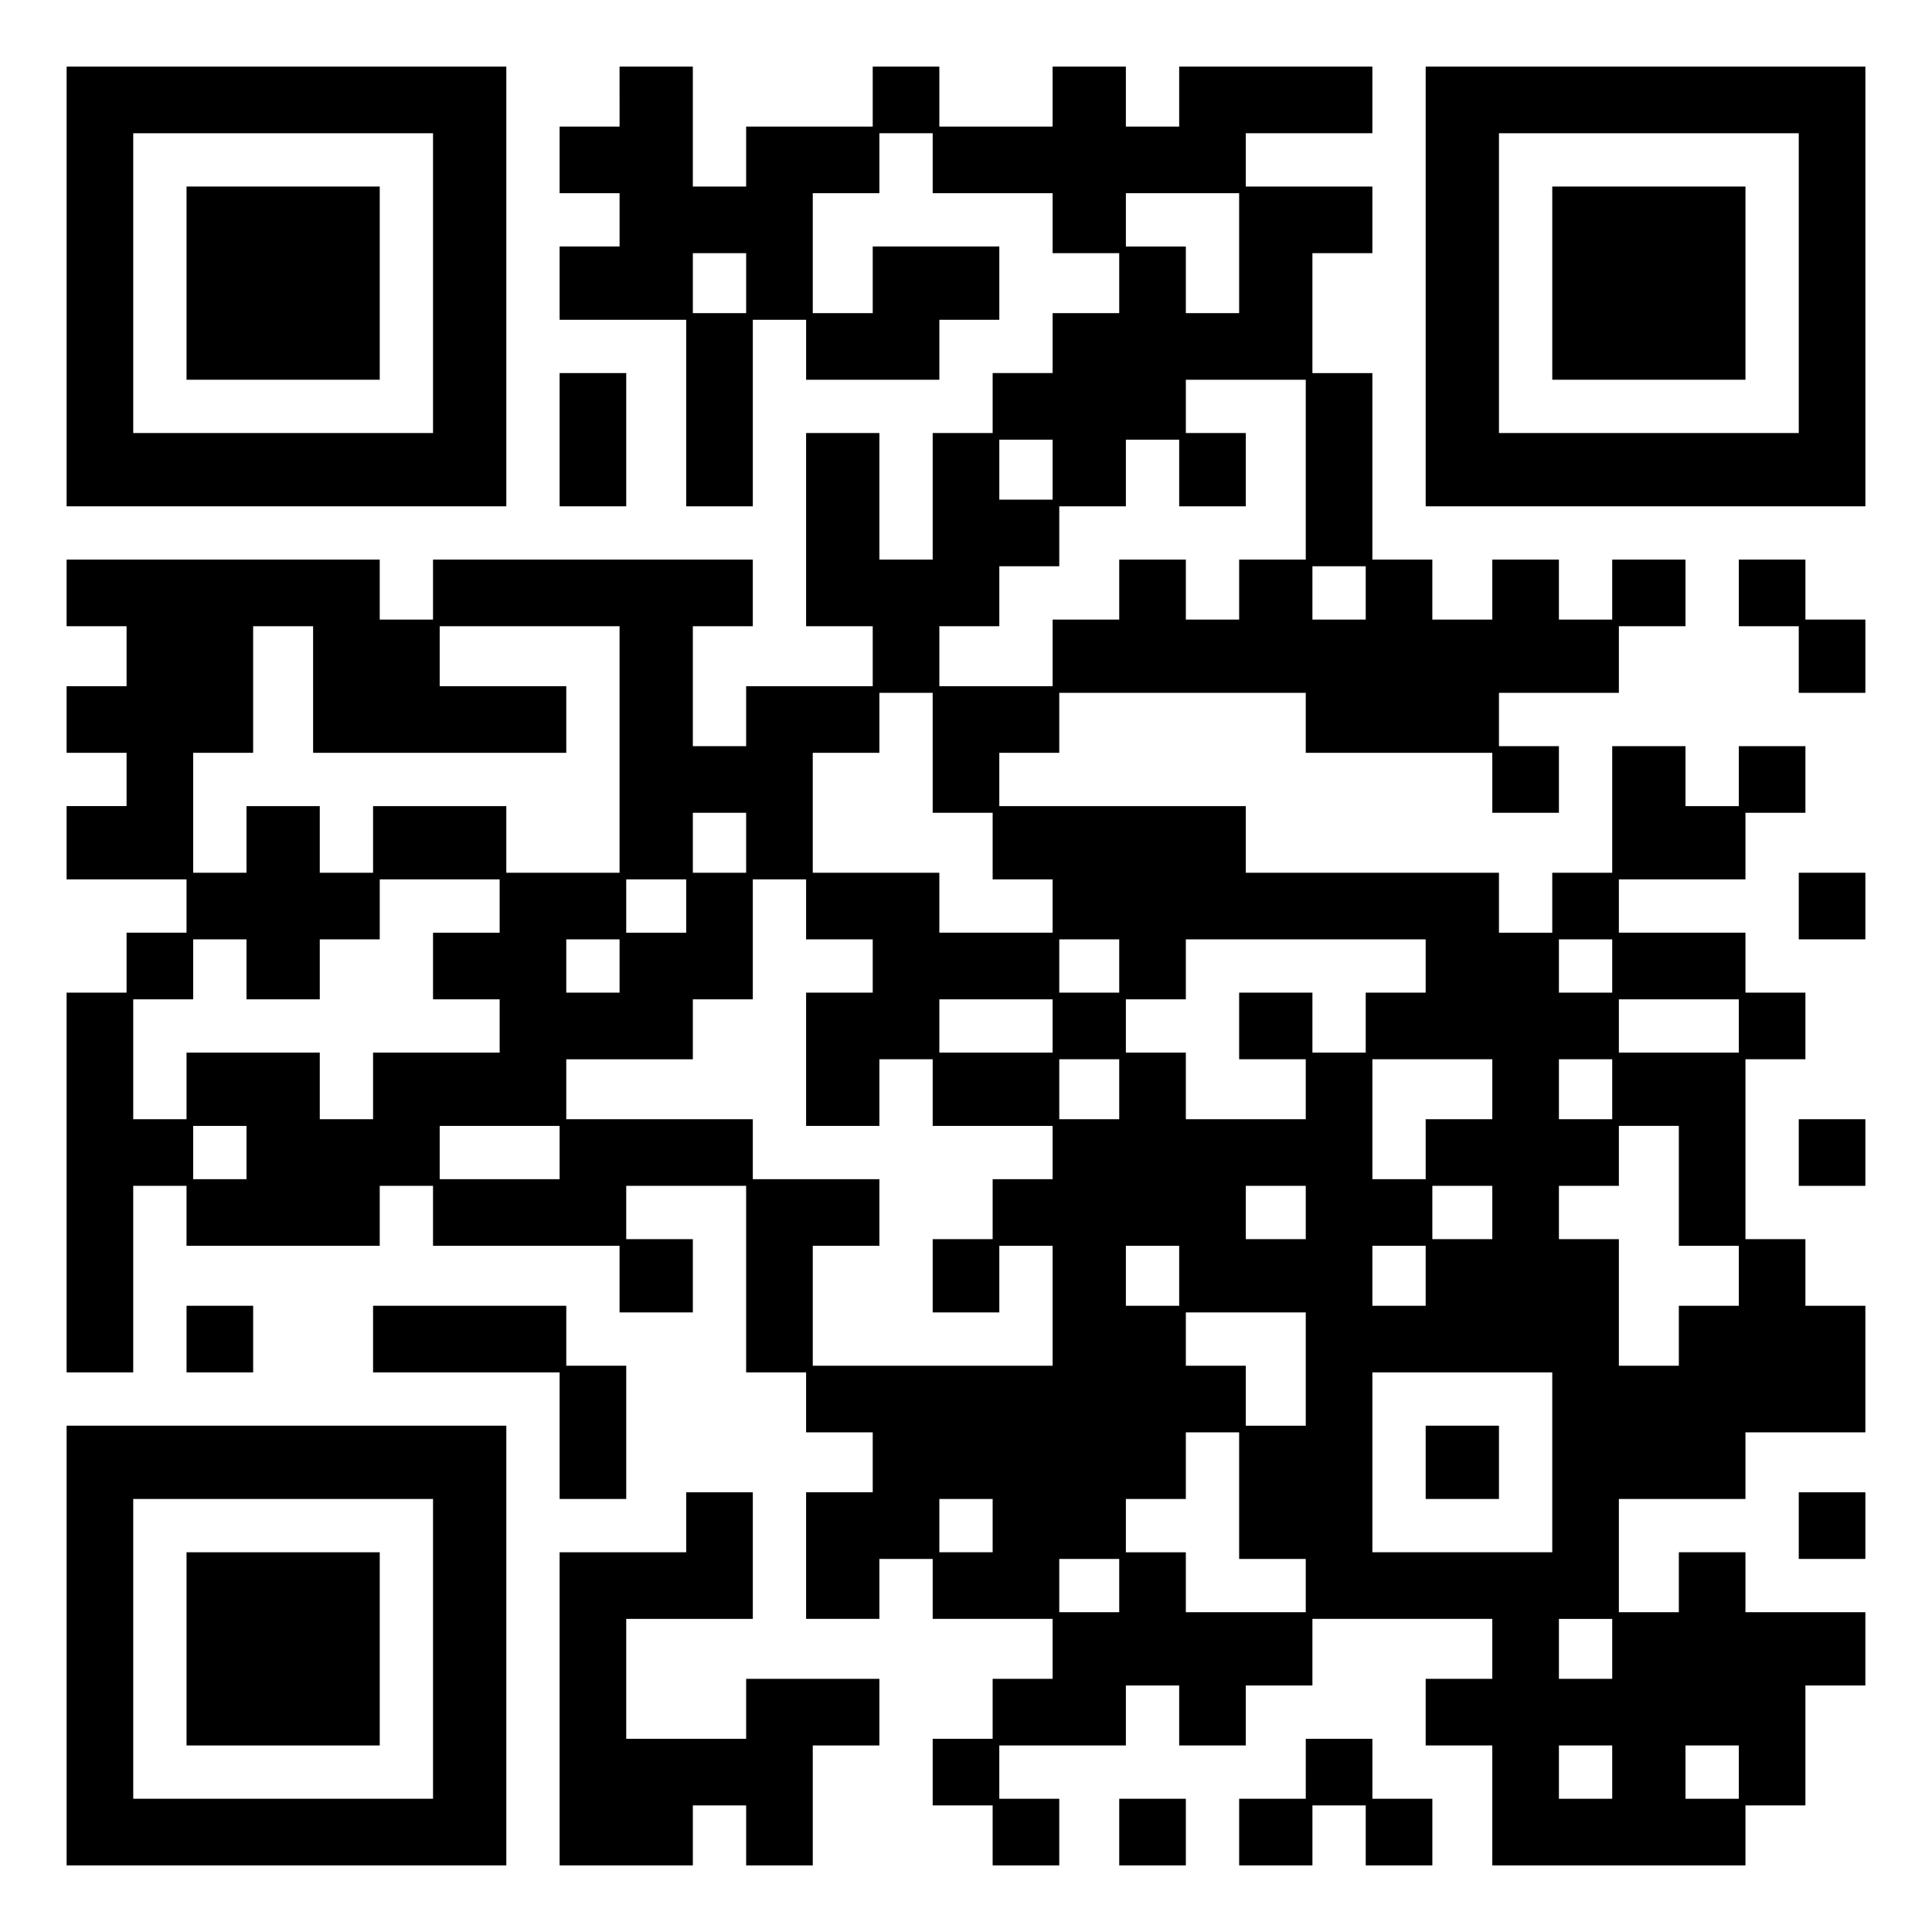
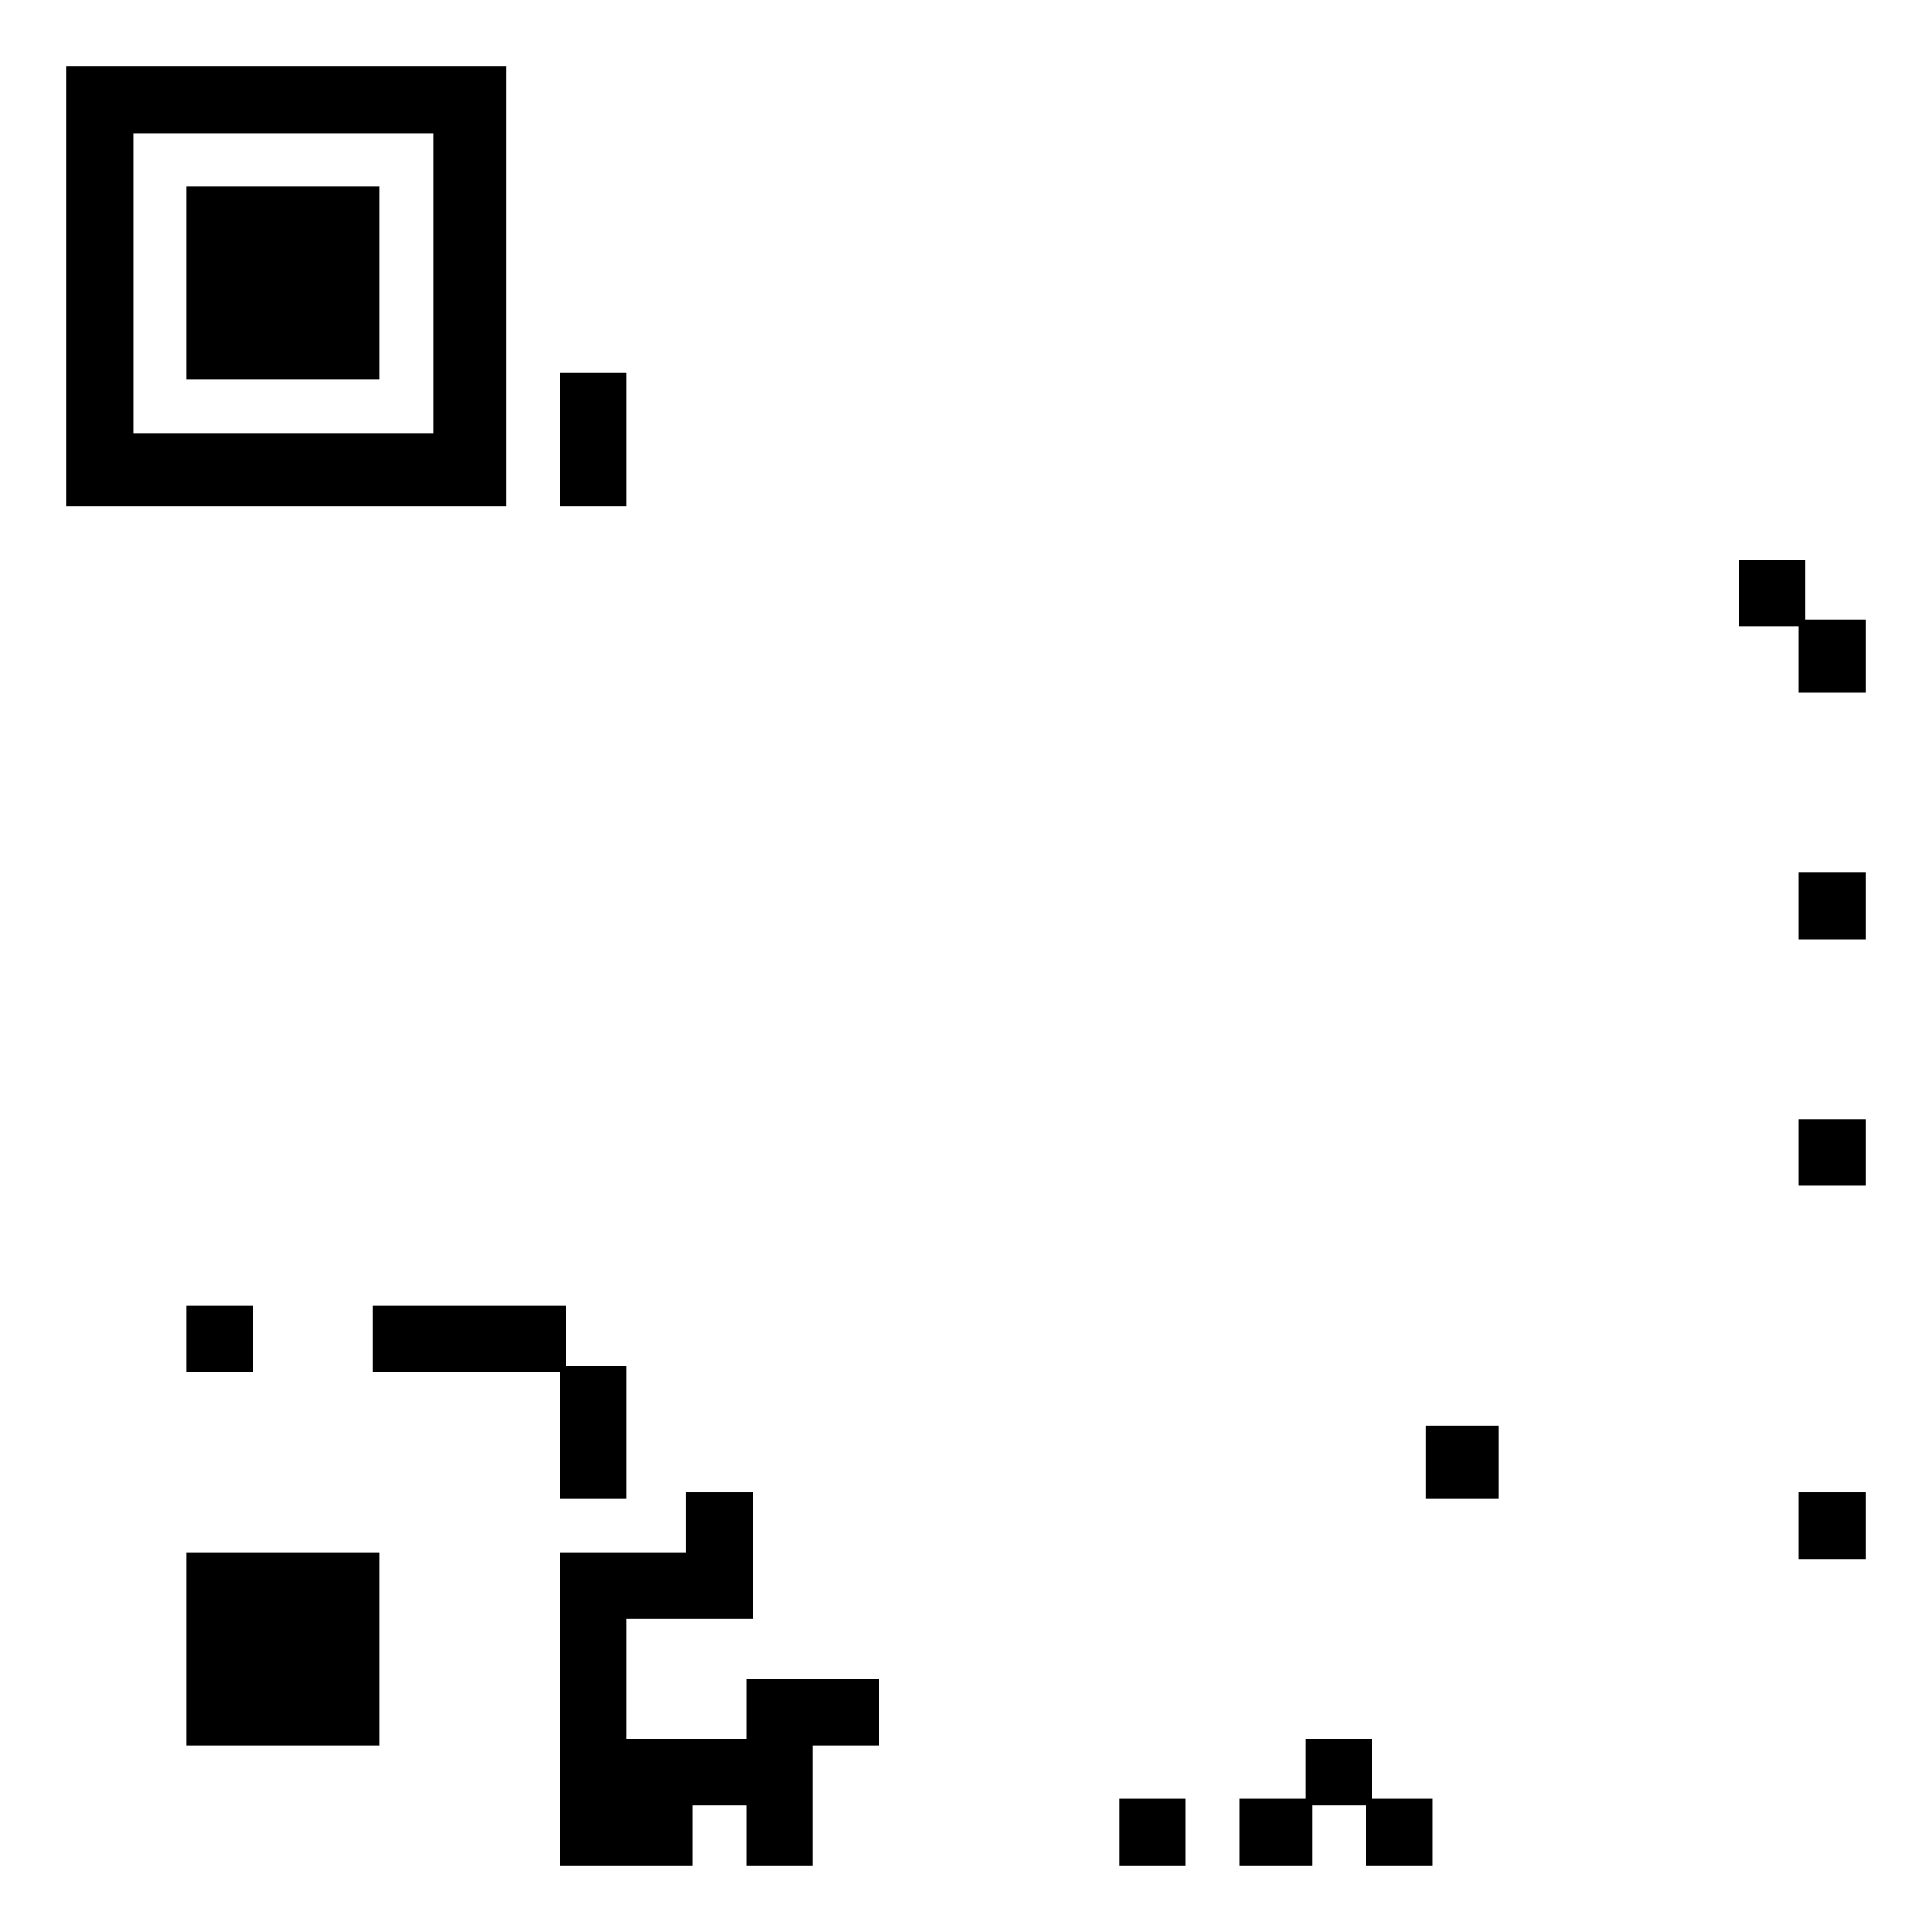
<svg xmlns="http://www.w3.org/2000/svg" version="1.0" width="100mm" height="100mm" viewBox="0 0 290 290" preserveAspectRatio="xMidYMid meet">
  <g transform="translate(0,290) scale(0.1,-0.1)" fill="#000000" stroke="none">
    <path d="M100 2470 l0 -330 330 0 330 0 0 330 0 330 -330 0 -330 0 0 -330z m550 5 l0 -225 -225 0 -225 0 0 225 0 225 225 0 225 0 0 -225z" />
    <path d="M280 2475 l0 -145 145 0 145 0 0 145 0 145 -145 0 -145 0 0 -145z" />
-     <path d="M930 2755 l0 -45 -45 0 -45 0 0 -50 0 -50 45 0 45 0 0 -40 0 -40 -45 0 -45 0 0 -55 0 -55 95 0 95 0 0 -140 0 -140 50 0 50 0 0 140 0 140 40 0 40 0 0 -45 0 -45 100 0 100 0 0 45 0 45 45 0 45 0 0 55 0 55 -95 0 -95 0 0 -50 0 -50 -45 0 -45 0 0 90 0 90 50 0 50 0 0 45 0 45 40 0 40 0 0 -45 0 -45 90 0 90 0 0 -45 0 -45 50 0 50 0 0 -45 0 -45 -50 0 -50 0 0 -45 0 -45 -45 0 -45 0 0 -45 0 -45 -45 0 -45 0 0 -95 0 -95 -40 0 -40 0 0 95 0 95 -55 0 -55 0 0 -145 0 -145 50 0 50 0 0 -45 0 -45 -95 0 -95 0 0 -45 0 -45 -40 0 -40 0 0 90 0 90 45 0 45 0 0 50 0 50 -240 0 -240 0 0 -45 0 -45 -40 0 -40 0 0 45 0 45 -235 0 -235 0 0 -50 0 -50 45 0 45 0 0 -45 0 -45 -45 0 -45 0 0 -50 0 -50 45 0 45 0 0 -40 0 -40 -45 0 -45 0 0 -55 0 -55 90 0 90 0 0 -40 0 -40 -45 0 -45 0 0 -45 0 -45 -45 0 -45 0 0 -285 0 -285 50 0 50 0 0 140 0 140 40 0 40 0 0 -45 0 -45 145 0 145 0 0 45 0 45 40 0 40 0 0 -45 0 -45 140 0 140 0 0 -50 0 -50 55 0 55 0 0 55 0 55 -50 0 -50 0 0 40 0 40 90 0 90 0 0 -140 0 -140 45 0 45 0 0 -45 0 -45 50 0 50 0 0 -45 0 -45 -50 0 -50 0 0 -95 0 -95 55 0 55 0 0 45 0 45 40 0 40 0 0 -45 0 -45 90 0 90 0 0 -45 0 -45 -45 0 -45 0 0 -45 0 -45 -45 0 -45 0 0 -50 0 -50 45 0 45 0 0 -45 0 -45 50 0 50 0 0 50 0 50 -45 0 -45 0 0 40 0 40 95 0 95 0 0 45 0 45 40 0 40 0 0 -45 0 -45 50 0 50 0 0 45 0 45 50 0 50 0 0 50 0 50 135 0 135 0 0 -45 0 -45 -50 0 -50 0 0 -50 0 -50 50 0 50 0 0 -90 0 -90 190 0 190 0 0 45 0 45 45 0 45 0 0 90 0 90 45 0 45 0 0 55 0 55 -90 0 -90 0 0 45 0 45 -50 0 -50 0 0 -45 0 -45 -45 0 -45 0 0 85 0 85 95 0 95 0 0 50 0 50 90 0 90 0 0 95 0 95 -45 0 -45 0 0 50 0 50 -45 0 -45 0 0 135 0 135 45 0 45 0 0 50 0 50 -45 0 -45 0 0 45 0 45 -95 0 -95 0 0 40 0 40 95 0 95 0 0 50 0 50 45 0 45 0 0 50 0 50 -50 0 -50 0 0 -45 0 -45 -40 0 -40 0 0 45 0 45 -55 0 -55 0 0 -95 0 -95 -45 0 -45 0 0 -45 0 -45 -40 0 -40 0 0 45 0 45 -190 0 -190 0 0 50 0 50 -185 0 -185 0 0 40 0 40 45 0 45 0 0 45 0 45 185 0 185 0 0 -45 0 -45 140 0 140 0 0 -45 0 -45 50 0 50 0 0 50 0 50 -45 0 -45 0 0 40 0 40 90 0 90 0 0 50 0 50 50 0 50 0 0 50 0 50 -55 0 -55 0 0 -45 0 -45 -40 0 -40 0 0 45 0 45 -50 0 -50 0 0 -45 0 -45 -45 0 -45 0 0 45 0 45 -45 0 -45 0 0 140 0 140 -45 0 -45 0 0 90 0 90 45 0 45 0 0 50 0 50 -95 0 -95 0 0 40 0 40 95 0 95 0 0 50 0 50 -145 0 -145 0 0 -45 0 -45 -40 0 -40 0 0 45 0 45 -55 0 -55 0 0 -45 0 -45 -85 0 -85 0 0 45 0 45 -50 0 -50 0 0 -45 0 -45 -95 0 -95 0 0 -45 0 -45 -40 0 -40 0 0 90 0 90 -55 0 -55 0 0 -45z m930 -235 l0 -90 -40 0 -40 0 0 50 0 50 -45 0 -45 0 0 40 0 40 85 0 85 0 0 -90z m-740 -45 l0 -45 -40 0 -40 0 0 45 0 45 40 0 40 0 0 -45z m840 -280 l0 -135 -50 0 -50 0 0 -45 0 -45 -40 0 -40 0 0 45 0 45 -50 0 -50 0 0 -45 0 -45 -50 0 -50 0 0 -50 0 -50 -85 0 -85 0 0 45 0 45 45 0 45 0 0 45 0 45 45 0 45 0 0 45 0 45 50 0 50 0 0 50 0 50 40 0 40 0 0 -50 0 -50 50 0 50 0 0 55 0 55 -45 0 -45 0 0 40 0 40 90 0 90 0 0 -135z m-380 0 l0 -45 -40 0 -40 0 0 45 0 45 40 0 40 0 0 -45z m470 -185 l0 -40 -40 0 -40 0 0 40 0 40 40 0 40 0 0 -40z m-1580 -145 l0 -95 190 0 190 0 0 50 0 50 -95 0 -95 0 0 45 0 45 135 0 135 0 0 -185 0 -185 -85 0 -85 0 0 50 0 50 -100 0 -100 0 0 -50 0 -50 -40 0 -40 0 0 50 0 50 -55 0 -55 0 0 -50 0 -50 -40 0 -40 0 0 90 0 90 45 0 45 0 0 95 0 95 45 0 45 0 0 -95z m930 -95 l0 -90 45 0 45 0 0 -50 0 -50 45 0 45 0 0 -40 0 -40 -85 0 -85 0 0 45 0 45 -95 0 -95 0 0 90 0 90 50 0 50 0 0 45 0 45 40 0 40 0 0 -90z m-280 -135 l0 -45 -40 0 -40 0 0 45 0 45 40 0 40 0 0 -45z m-370 -95 l0 -40 -50 0 -50 0 0 -50 0 -50 50 0 50 0 0 -40 0 -40 -95 0 -95 0 0 -50 0 -50 -40 0 -40 0 0 50 0 50 -100 0 -100 0 0 -50 0 -50 -40 0 -40 0 0 90 0 90 45 0 45 0 0 45 0 45 40 0 40 0 0 -45 0 -45 55 0 55 0 0 45 0 45 45 0 45 0 0 45 0 45 90 0 90 0 0 -40z m280 0 l0 -40 -45 0 -45 0 0 40 0 40 45 0 45 0 0 -40z m180 -5 l0 -45 50 0 50 0 0 -40 0 -40 -50 0 -50 0 0 -100 0 -100 55 0 55 0 0 50 0 50 40 0 40 0 0 -50 0 -50 90 0 90 0 0 -40 0 -40 -45 0 -45 0 0 -45 0 -45 -45 0 -45 0 0 -55 0 -55 50 0 50 0 0 50 0 50 40 0 40 0 0 -90 0 -90 -180 0 -180 0 0 90 0 90 50 0 50 0 0 50 0 50 -95 0 -95 0 0 45 0 45 -140 0 -140 0 0 45 0 45 95 0 95 0 0 45 0 45 45 0 45 0 0 90 0 90 40 0 40 0 0 -45z m-280 -85 l0 -40 -40 0 -40 0 0 40 0 40 40 0 40 0 0 -40z m750 0 l0 -40 -45 0 -45 0 0 40 0 40 45 0 45 0 0 -40z m460 0 l0 -40 -45 0 -45 0 0 -45 0 -45 -40 0 -40 0 0 45 0 45 -55 0 -55 0 0 -50 0 -50 50 0 50 0 0 -45 0 -45 -90 0 -90 0 0 50 0 50 -45 0 -45 0 0 40 0 40 45 0 45 0 0 45 0 45 180 0 180 0 0 -40z m280 0 l0 -40 -40 0 -40 0 0 40 0 40 40 0 40 0 0 -40z m-840 -90 l0 -40 -85 0 -85 0 0 40 0 40 85 0 85 0 0 -40z m1030 0 l0 -40 -90 0 -90 0 0 40 0 40 90 0 90 0 0 -40z m-930 -95 l0 -45 -45 0 -45 0 0 45 0 45 45 0 45 0 0 -45z m560 0 l0 -45 -50 0 -50 0 0 -45 0 -45 -40 0 -40 0 0 90 0 90 90 0 90 0 0 -45z m180 0 l0 -45 -40 0 -40 0 0 45 0 45 40 0 40 0 0 -45z m-2050 -95 l0 -40 -40 0 -40 0 0 40 0 40 40 0 40 0 0 -40z m470 0 l0 -40 -90 0 -90 0 0 40 0 40 90 0 90 0 0 -40z m1680 -50 l0 -90 45 0 45 0 0 -45 0 -45 -45 0 -45 0 0 -45 0 -45 -45 0 -45 0 0 95 0 95 -45 0 -45 0 0 40 0 40 45 0 45 0 0 45 0 45 45 0 45 0 0 -90z m-560 -40 l0 -40 -45 0 -45 0 0 40 0 40 45 0 45 0 0 -40z m280 0 l0 -40 -45 0 -45 0 0 40 0 40 45 0 45 0 0 -40z m-470 -95 l0 -45 -40 0 -40 0 0 45 0 45 40 0 40 0 0 -45z m370 0 l0 -45 -40 0 -40 0 0 45 0 45 40 0 40 0 0 -45z m-180 -140 l0 -85 -45 0 -45 0 0 45 0 45 -45 0 -45 0 0 40 0 40 90 0 90 0 0 -85z m370 -140 l0 -135 -135 0 -135 0 0 135 0 135 135 0 135 0 0 -135z m-470 -50 l0 -95 50 0 50 0 0 -40 0 -40 -90 0 -90 0 0 45 0 45 -45 0 -45 0 0 40 0 40 45 0 45 0 0 50 0 50 40 0 40 0 0 -95z m-370 -45 l0 -40 -40 0 -40 0 0 40 0 40 40 0 40 0 0 -40z m190 -90 l0 -40 -45 0 -45 0 0 40 0 40 45 0 45 0 0 -40z m740 -95 l0 -45 -40 0 -40 0 0 45 0 45 40 0 40 0 0 -45z m0 -185 l0 -40 -40 0 -40 0 0 40 0 40 40 0 40 0 0 -40z m190 0 l0 -40 -40 0 -40 0 0 40 0 40 40 0 40 0 0 -40z" />
    <path d="M2140 705 l0 -55 55 0 55 0 0 55 0 55 -55 0 -55 0 0 -55z" />
-     <path d="M2140 2470 l0 -330 330 0 330 0 0 330 0 330 -330 0 -330 0 0 -330z m560 5 l0 -225 -225 0 -225 0 0 225 0 225 225 0 225 0 0 -225z" />
-     <path d="M2330 2475 l0 -145 145 0 145 0 0 145 0 145 -145 0 -145 0 0 -145z" />
    <path d="M840 2240 l0 -100 50 0 50 0 0 100 0 100 -50 0 -50 0 0 -100z" />
    <path d="M2610 2010 l0 -50 45 0 45 0 0 -50 0 -50 50 0 50 0 0 55 0 55 -45 0 -45 0 0 45 0 45 -50 0 -50 0 0 -50z" />
    <path d="M2700 1540 l0 -50 50 0 50 0 0 50 0 50 -50 0 -50 0 0 -50z" />
    <path d="M2700 1170 l0 -50 50 0 50 0 0 50 0 50 -50 0 -50 0 0 -50z" />
    <path d="M280 890 l0 -50 50 0 50 0 0 50 0 50 -50 0 -50 0 0 -50z" />
    <path d="M560 890 l0 -50 140 0 140 0 0 -95 0 -95 50 0 50 0 0 100 0 100 -45 0 -45 0 0 45 0 45 -145 0 -145 0 0 -50z" />
-     <path d="M100 430 l0 -330 330 0 330 0 0 330 0 330 -330 0 -330 0 0 -330z m550 -5 l0 -225 -225 0 -225 0 0 225 0 225 225 0 225 0 0 -225z" />
    <path d="M280 425 l0 -145 145 0 145 0 0 145 0 145 -145 0 -145 0 0 -145z" />
    <path d="M1030 615 l0 -45 -95 0 -95 0 0 -235 0 -235 100 0 100 0 0 45 0 45 40 0 40 0 0 -45 0 -45 50 0 50 0 0 90 0 90 50 0 50 0 0 50 0 50 -100 0 -100 0 0 -45 0 -45 -90 0 -90 0 0 90 0 90 95 0 95 0 0 95 0 95 -50 0 -50 0 0 -45z" />
    <path d="M2700 610 l0 -50 50 0 50 0 0 50 0 50 -50 0 -50 0 0 -50z" />
    <path d="M1960 245 l0 -45 -50 0 -50 0 0 -50 0 -50 55 0 55 0 0 45 0 45 40 0 40 0 0 -45 0 -45 50 0 50 0 0 50 0 50 -45 0 -45 0 0 45 0 45 -50 0 -50 0 0 -45z" />
    <path d="M1680 150 l0 -50 50 0 50 0 0 50 0 50 -50 0 -50 0 0 -50z" />
  </g>
</svg>